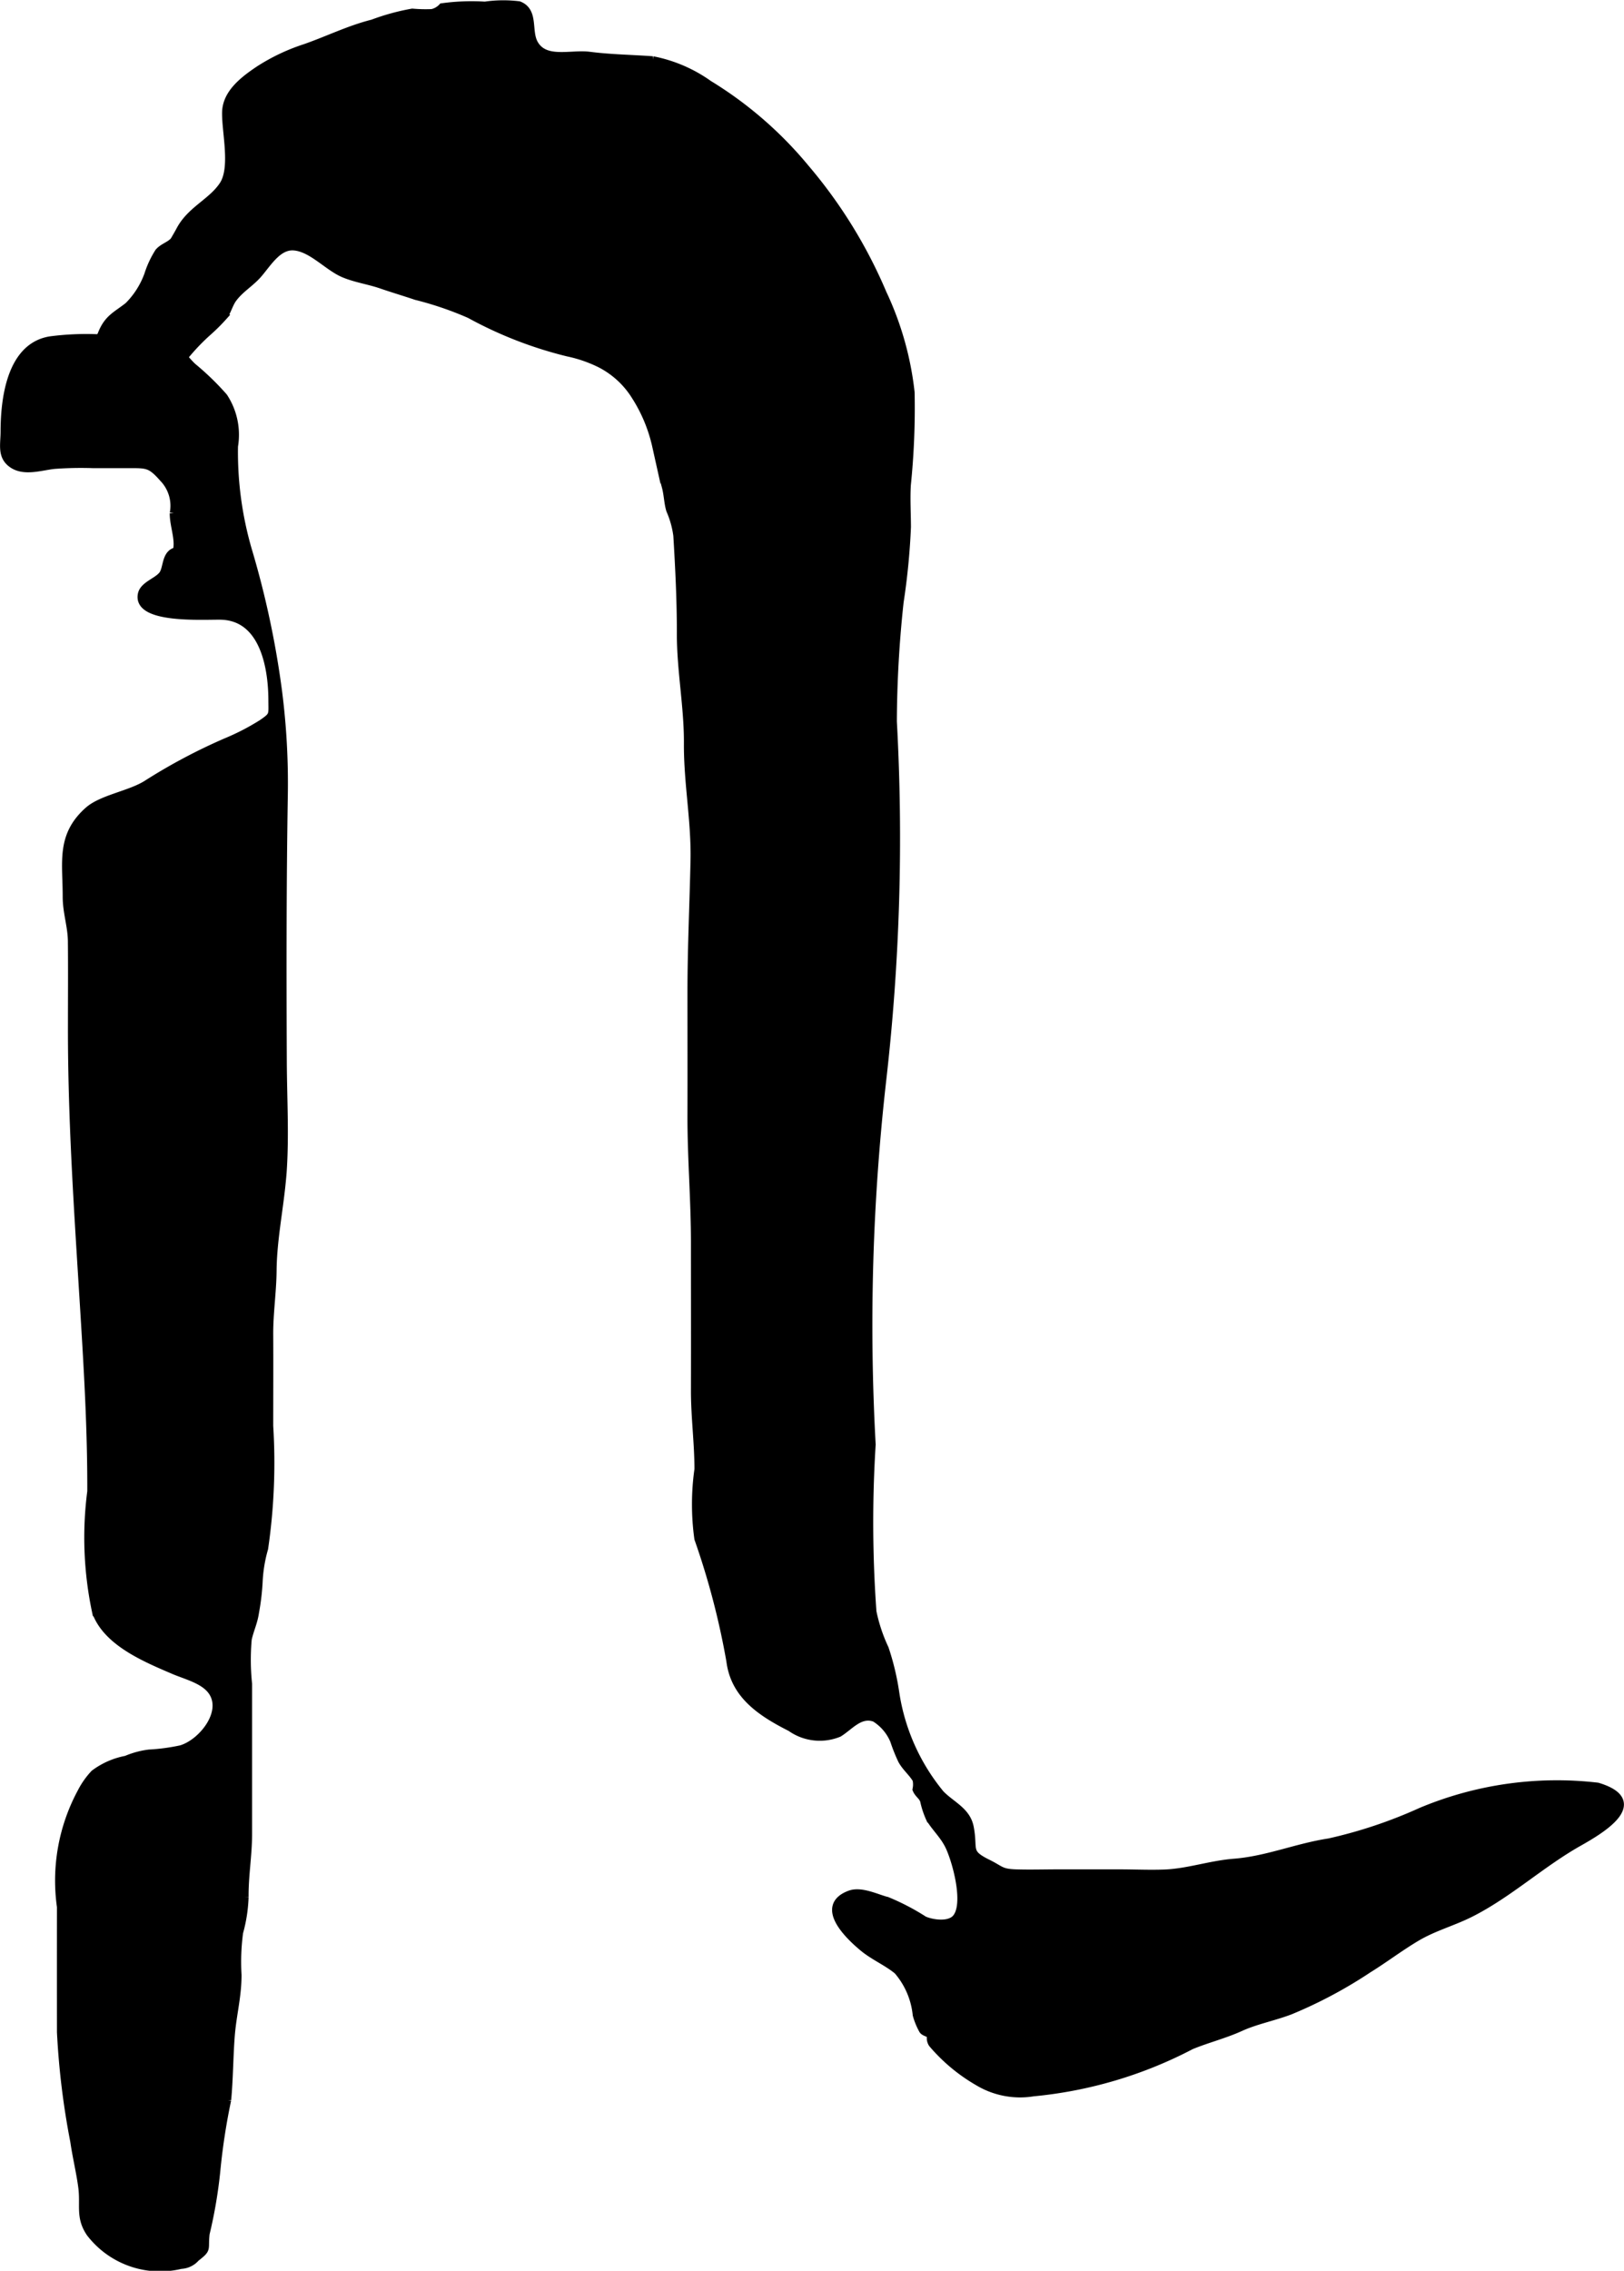
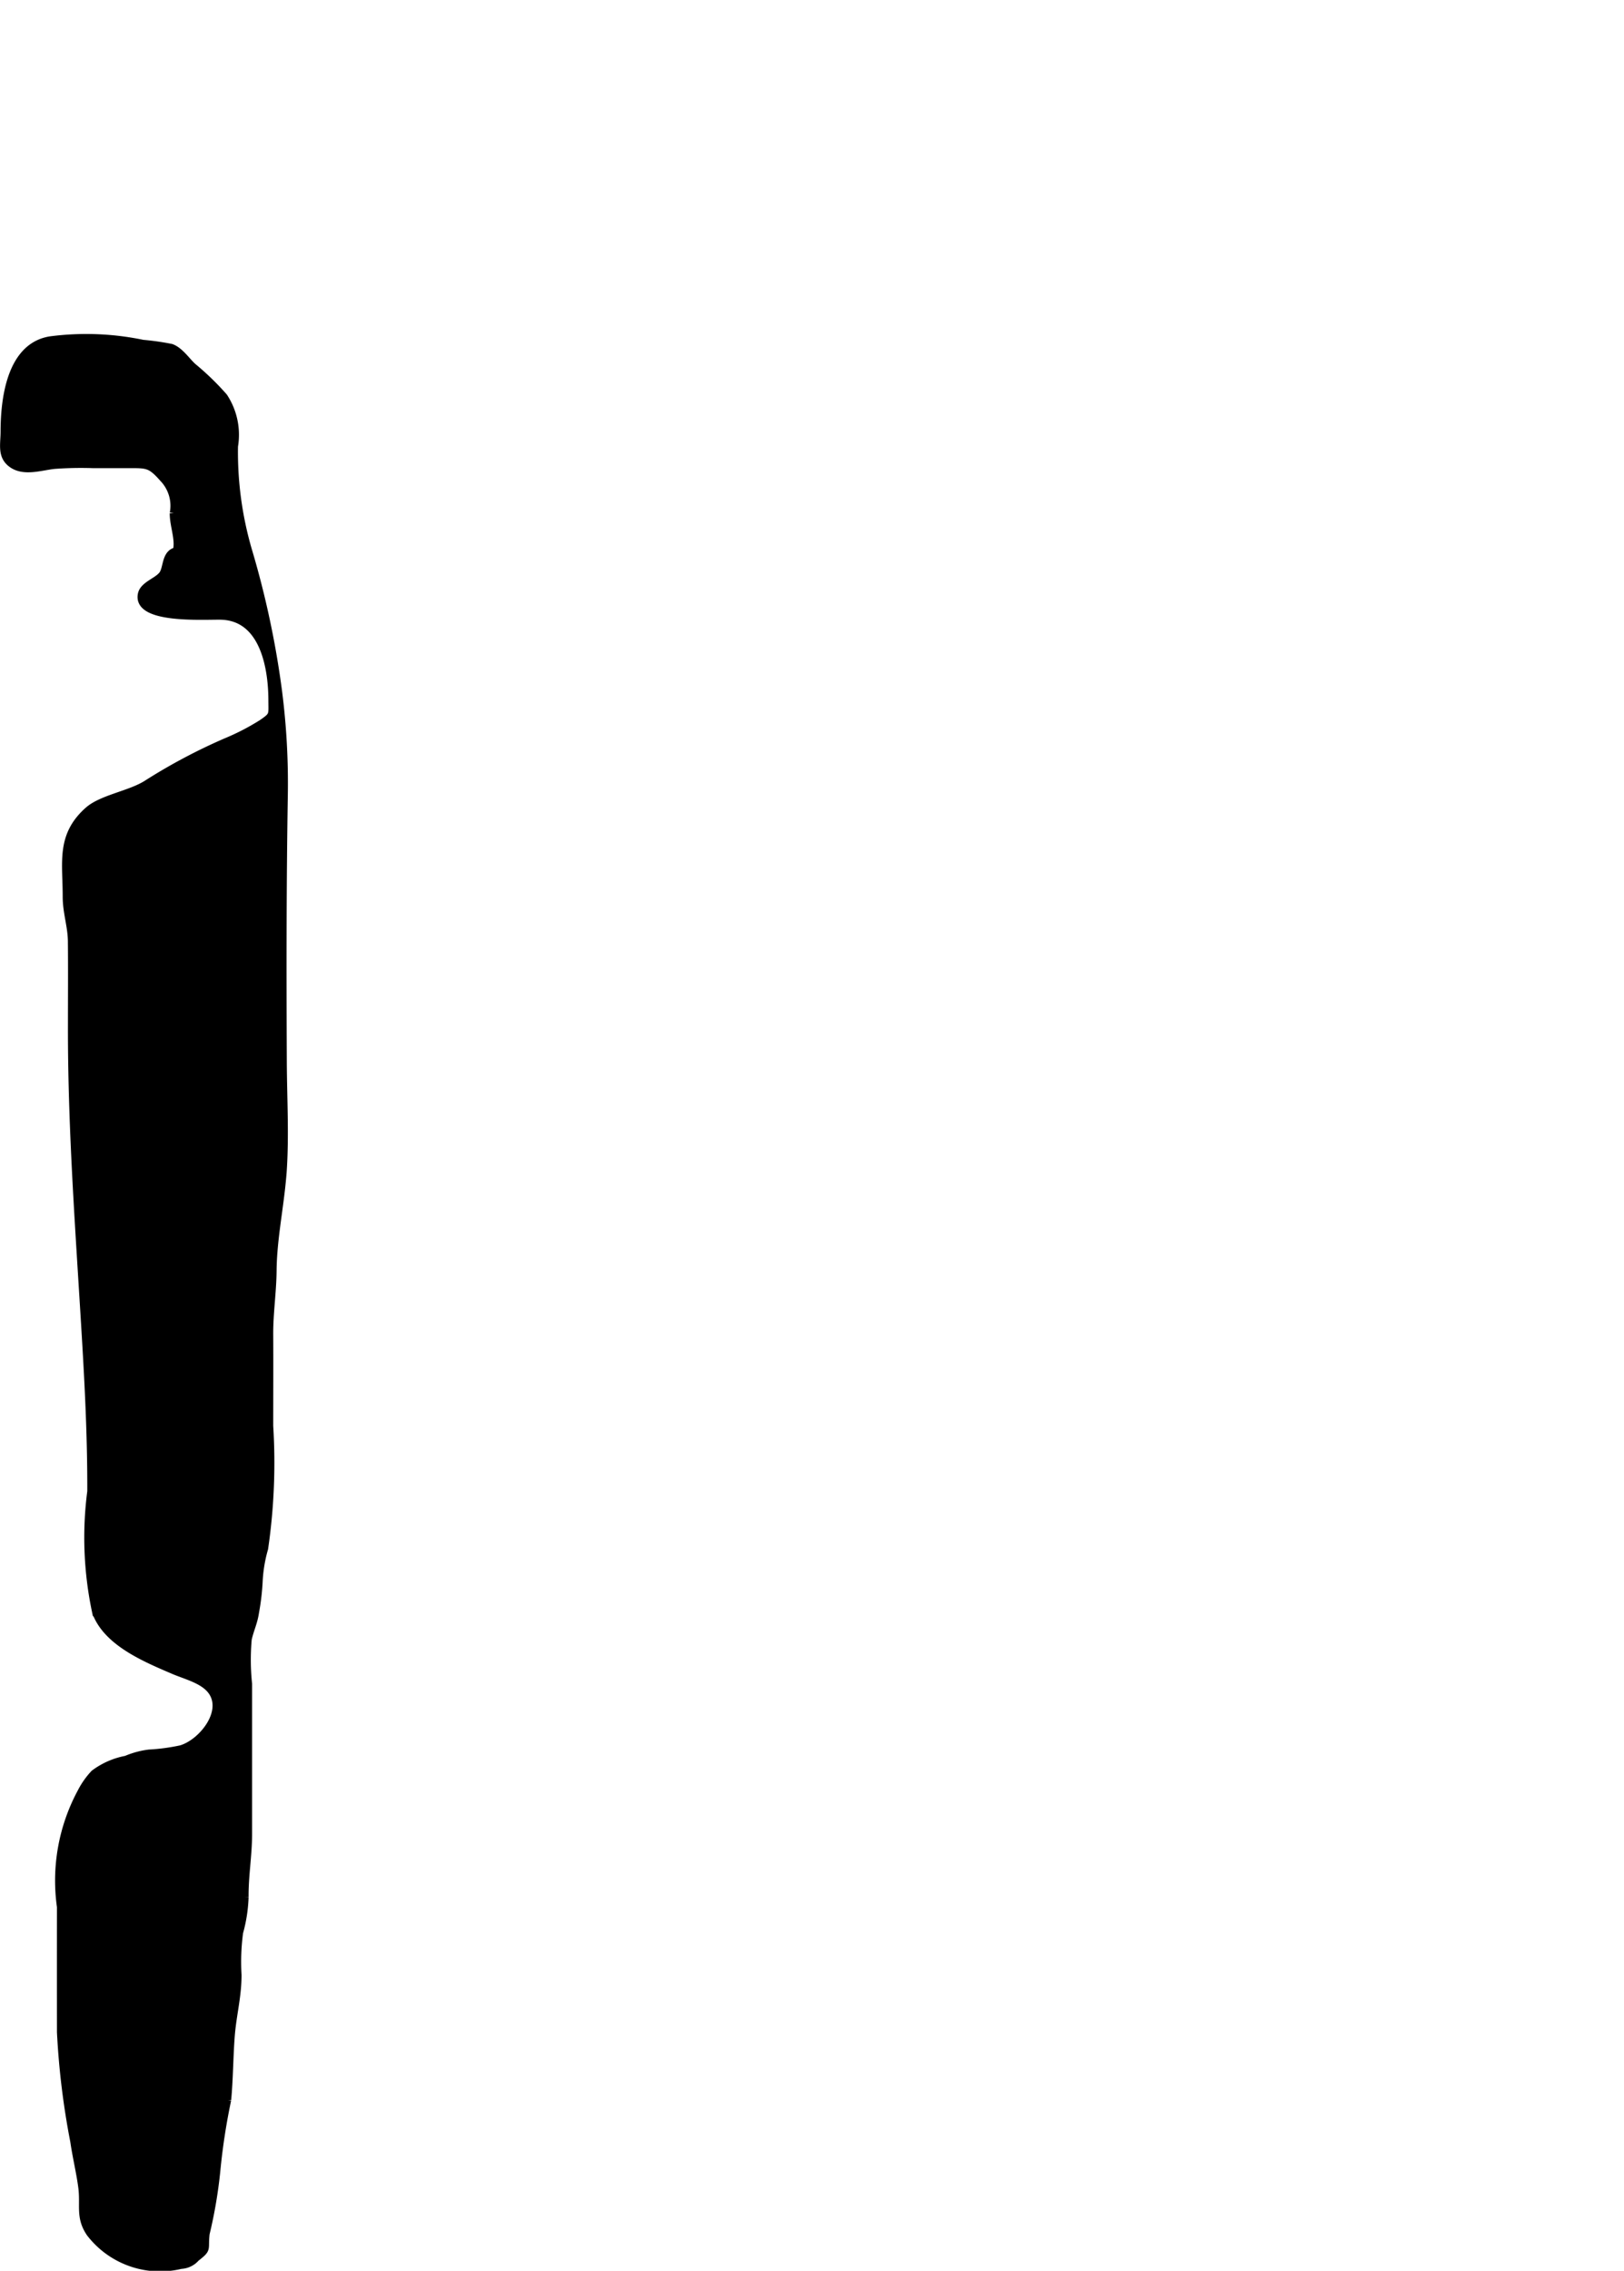
<svg xmlns="http://www.w3.org/2000/svg" version="1.1" width="10.164mm" height="14.208mm" viewBox="0 0 28.811 40.275">
  <defs>
    <style type="text/css">
      .a {
        stroke: #000;
        stroke-miterlimit: 10;
        stroke-width: 0.15px;
        fill-rule: evenodd;
      }
    </style>
  </defs>
-   <path class="a" d="M10.644,6.443a2.417,2.417,0,0,0-.568-.195,7.131,7.131,0,0,1-1.74-.677,5.93,5.93,0,0,0-.952-.325c-.204-.069-.42-.133-.614-.2-.214-.075-.469-.111-.678-.202-.28-.122-.565-.457-.881-.477-.281-.019-.459.286-.631.487-.14.163-.32.26-.451.437-.072.098-.099.225-.167.315a3.388,3.388,0,0,1-.284.282,3.786,3.786,0,0,0-.452.484c-.236.305-1.038.684-1.38.283a.716.716,0,0,1-.041-.718c.113-.293.264-.337.477-.508a1.511,1.511,0,0,0,.352-.555,1.708,1.708,0,0,1,.186-.399c.076-.088.192-.113.269-.198.007-.008.095-.162.108-.188.188-.36.56-.493.765-.8.207-.31.046-.943.053-1.296.006-.331.303-.564.585-.752A3.482,3.482,0,0,1,5.414.855c.412-.144.78-.329,1.198-.434A3.955,3.955,0,0,1,7.315.228a2.638,2.638,0,0,0,.35.008.354.354,0,0,0,.183-.104A3.804,3.804,0,0,1,8.603.104a2.255,2.255,0,0,1,.601-.007c.279.109.141.455.269.681.192.339.652.173.984.215.379.049.751.052,1.123.08a2.548,2.548,0,0,1,.99.426,6.863,6.863,0,0,1,1.717,1.489,8.59,8.59,0,0,1,1.368,2.217,5.536,5.536,0,0,1,.496,1.755,13.452,13.452,0,0,1-.067,1.643c-.014.246.001.499.002.744a12.169,12.169,0,0,1-.13,1.331,20.345,20.345,0,0,0-.12,2.118,37.757,37.757,0,0,1-.188,6.357,38.534,38.534,0,0,0-.188,6.467,22.094,22.094,0,0,0,.014,2.967,2.9,2.9,0,0,0,.218.655,4.502,4.502,0,0,1,.188.789,3.686,3.686,0,0,0,.802,1.792c.192.198.462.299.518.587.078.4-.067.451.318.641.236.116.23.17.502.179.252.008.504,0,.756,0h1.084c.265,0,.534.013.799.003.412-.015.816-.159,1.239-.192.582-.046,1.11-.273,1.682-.36a8.348,8.348,0,0,0,1.632-.546,6.229,6.229,0,0,1,3.129-.443c.883.266.062.755-.335.979-.669.377-1.246.919-1.931,1.262-.311.155-.643.243-.946.423-.294.174-.567.383-.858.563a8.062,8.062,0,0,1-1.385.738c-.293.111-.61.172-.876.293-.284.13-.595.207-.881.325a7.561,7.561,0,0,1-2.799.831,1.438,1.438,0,0,1-.976-.188,3.081,3.081,0,0,1-.807-.672.17.17,0,0,1-.023-.145c-.037-.056-.122-.055-.149-.102a1.22,1.22,0,0,1-.108-.265,1.419,1.419,0,0,0-.338-.786c-.18-.151-.418-.251-.604-.403-.257-.211-.805-.734-.244-.941.199-.073.478.071.654.114a4.076,4.076,0,0,1,.657.343c.152.065.441.105.567-.029.235-.251-.001-1.073-.128-1.316-.093-.179-.224-.297-.329-.465a1.522,1.522,0,0,1-.104-.316c-.031-.089-.1-.116-.134-.199a.421.421,0,0,0-.001-.178c-.076-.128-.183-.208-.257-.34a3.017,3.017,0,0,1-.139-.348.861.861,0,0,0-.344-.405c-.268-.097-.447.146-.644.268a.885.885,0,0,1-.848-.097c-.531-.269-.995-.578-1.07-1.178a13.665,13.665,0,0,0-.568-2.17,4.408,4.408,0,0,1,.002-1.228c0-.478-.064-.934-.062-1.411.002-.869,0-1.738,0-2.607,0-.765-.065-1.524-.062-2.278.002-.72,0-1.439,0-2.159,0-.778.037-1.556.054-2.333.016-.709-.121-1.38-.117-2.086.004-.653-.127-1.296-.125-1.957.001-.565-.028-1.156-.063-1.732a1.673,1.673,0,0,0-.126-.451c-.039-.126-.041-.279-.077-.411-.065-.24-.11-.485-.172-.727a2.756,2.756,0,0,0-.364-.879A1.586,1.586,0,0,0,10.644,6.443Z" />
  <path class="a" d="M4.988,21.027c-.053.498-.151,1.004-.156,1.499-.003.386-.062.758-.06,1.143.003.541,0,1.082,0,1.623a10.513,10.513,0,0,1-.09,2.17,2.557,2.557,0,0,0-.097.579,4.154,4.154,0,0,1-.064.549c-.027.186-.089.299-.13.48a4.101,4.101,0,0,0,.006.797v2.658c0,.384-.066.745-.062,1.123a2.654,2.654,0,0,1-.097.625,3.927,3.927,0,0,0-.028.755c0,.39-.093.711-.121,1.091-.028.369-.028.755-.063,1.125a11.284,11.284,0,0,0-.191,1.242,8.315,8.315,0,0,1-.191,1.129c-.034.294.048.252-.174.426a.365.365,0,0,1-.26.125,1.559,1.559,0,0,1-1.605-.563c-.193-.284-.099-.483-.142-.812-.035-.268-.103-.541-.142-.814a13.761,13.761,0,0,1-.236-1.935q-.001-1.11,0-2.222a3.299,3.299,0,0,1,.361-2.029,1.422,1.422,0,0,1,.23-.328,1.348,1.348,0,0,1,.564-.248,1.501,1.501,0,0,1,.405-.11,3.554,3.554,0,0,0,.567-.076c.368-.106.809-.644.562-1.023-.14-.216-.471-.292-.691-.387-.496-.213-1.178-.494-1.374-1.028a6.324,6.324,0,0,1-.086-2.138c.003-.868-.037-1.736-.088-2.603-.11-1.881-.258-3.755-.255-5.641,0-.504.004-1.009-.001-1.516-.003-.272-.092-.508-.092-.79.001-.607-.118-1.075.382-1.52.244-.217.753-.284,1.049-.478a10.086,10.086,0,0,1,1.393-.739,4.22,4.22,0,0,0,.639-.33c.212-.146.187-.143.186-.42-.002-.622-.171-1.489-.927-1.5-.313-.004-1.487.071-1.388-.378.034-.153.271-.217.365-.336.094-.117.046-.385.252-.423.058-.202-.054-.457-.052-.675a.711.711,0,0,0-.186-.626c-.228-.258-.287-.25-.63-.25h-.622a6.445,6.445,0,0,0-.688.014c-.23.025-.526.128-.734-.013-.204-.138-.141-.343-.141-.577.001-.564.105-1.501.811-1.612a4.916,4.916,0,0,1,1.637.062,4.563,4.563,0,0,1,.503.072c.152.056.27.24.381.339a4.792,4.792,0,0,1,.547.53,1.217,1.217,0,0,1,.183.872,6.229,6.229,0,0,0,.245,1.836,16.077,16.077,0,0,1,.538,2.521,12.779,12.779,0,0,1,.101,1.822c-.026,1.579-.025,3.159-.018,4.739.003.648.042,1.31-.003,1.957C5.004,20.869,4.996,20.948,4.988,21.027Z" />
</svg>